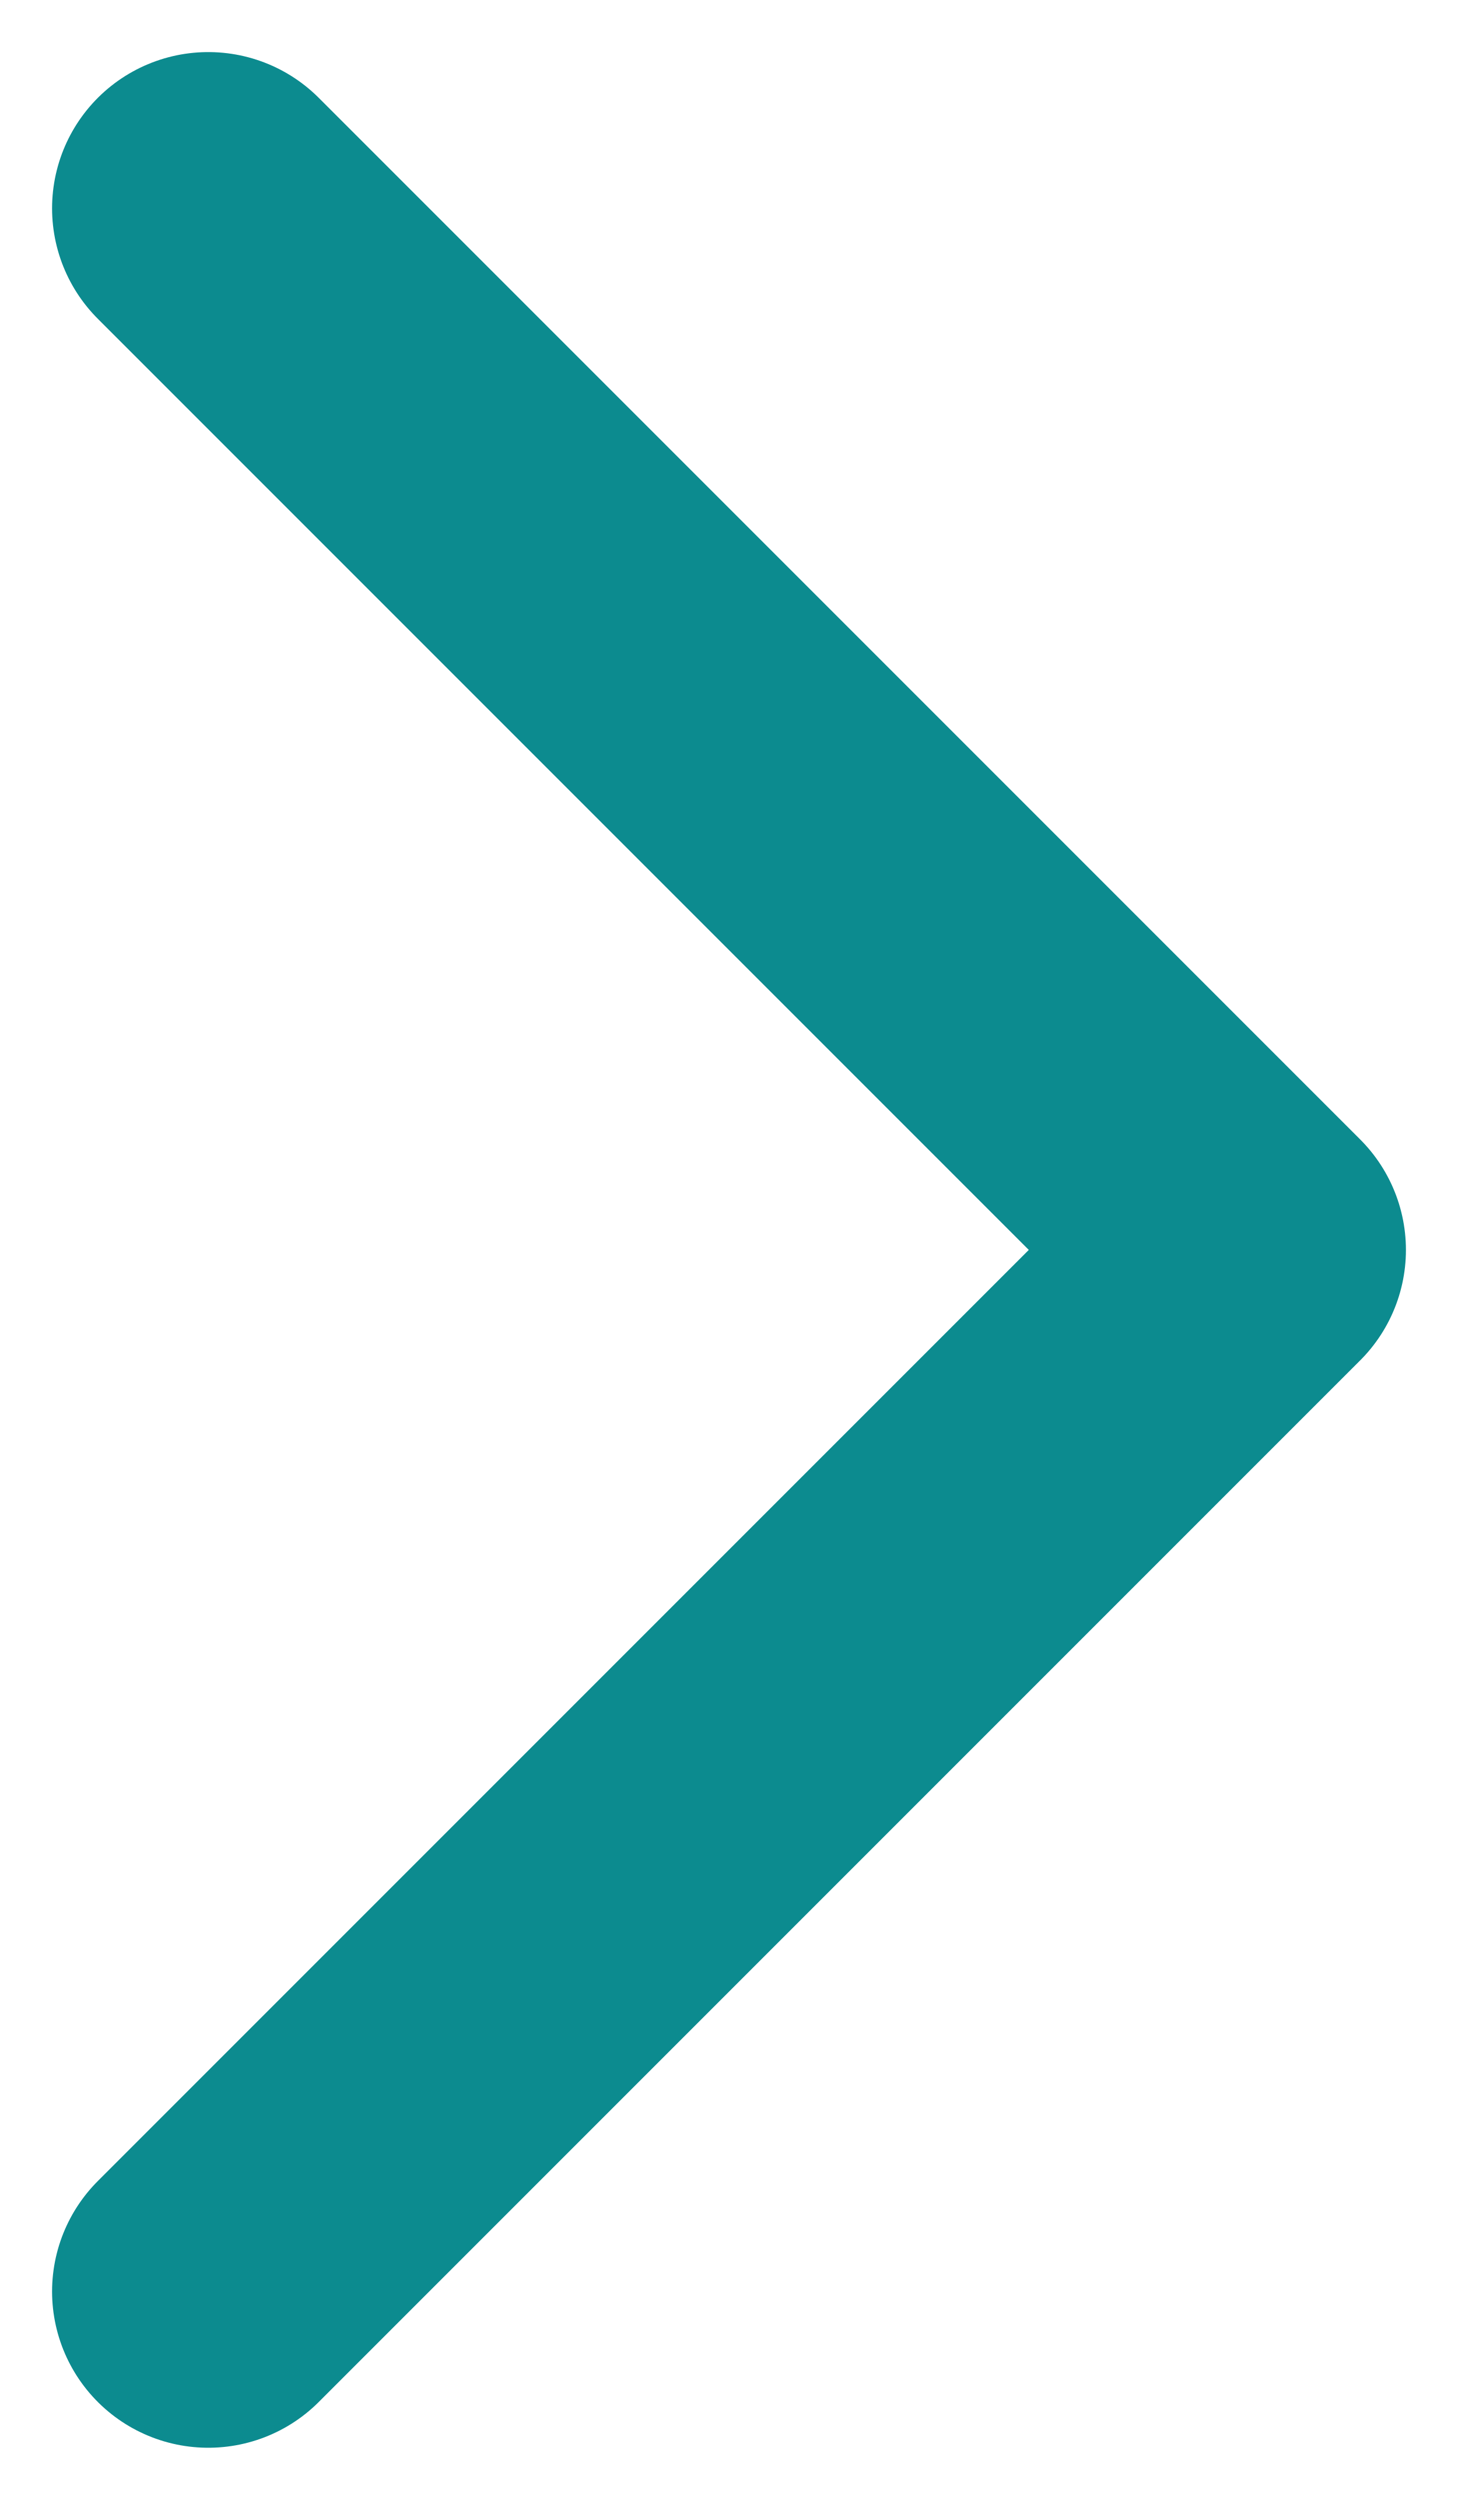
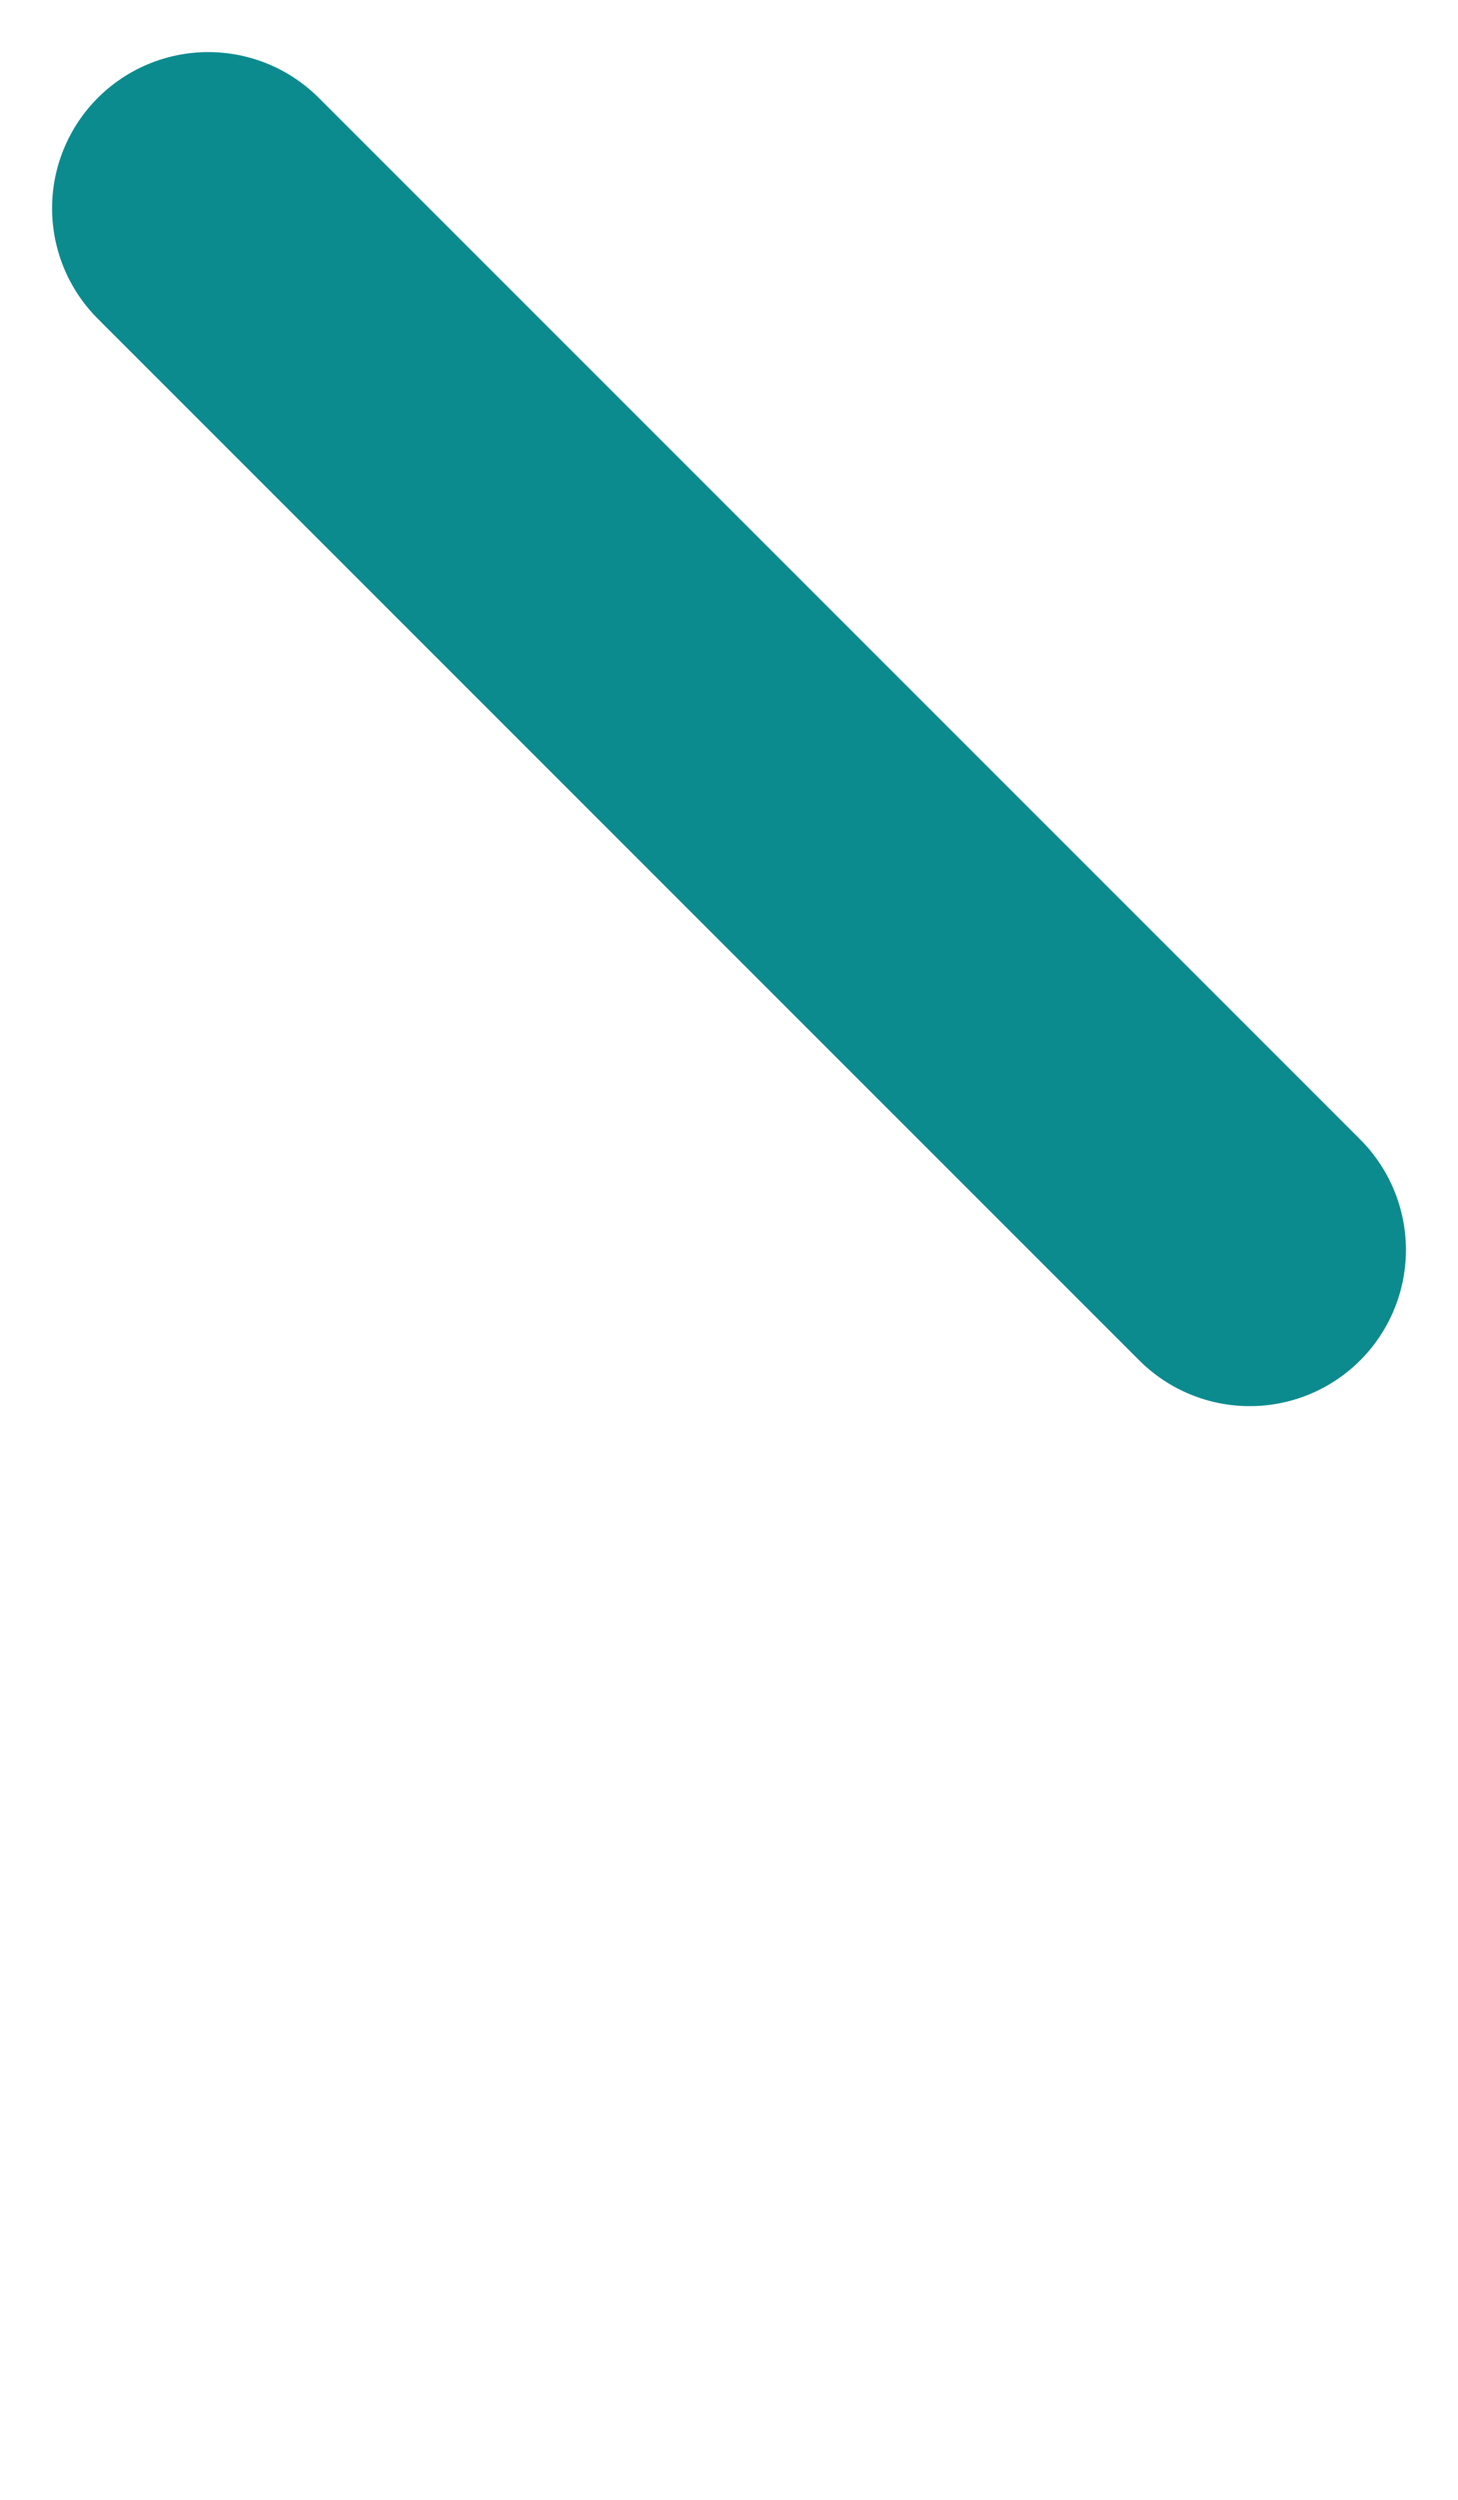
<svg xmlns="http://www.w3.org/2000/svg" width="14" height="24" viewBox="0 0 14 24" fill="none">
-   <path d="M2 2L12 12L2 22" stroke="#0C8B8F" stroke-width="3" stroke-linecap="round" stroke-linejoin="round" />
+   <path d="M2 2L12 12" stroke="#0C8B8F" stroke-width="3" stroke-linecap="round" stroke-linejoin="round" />
</svg>